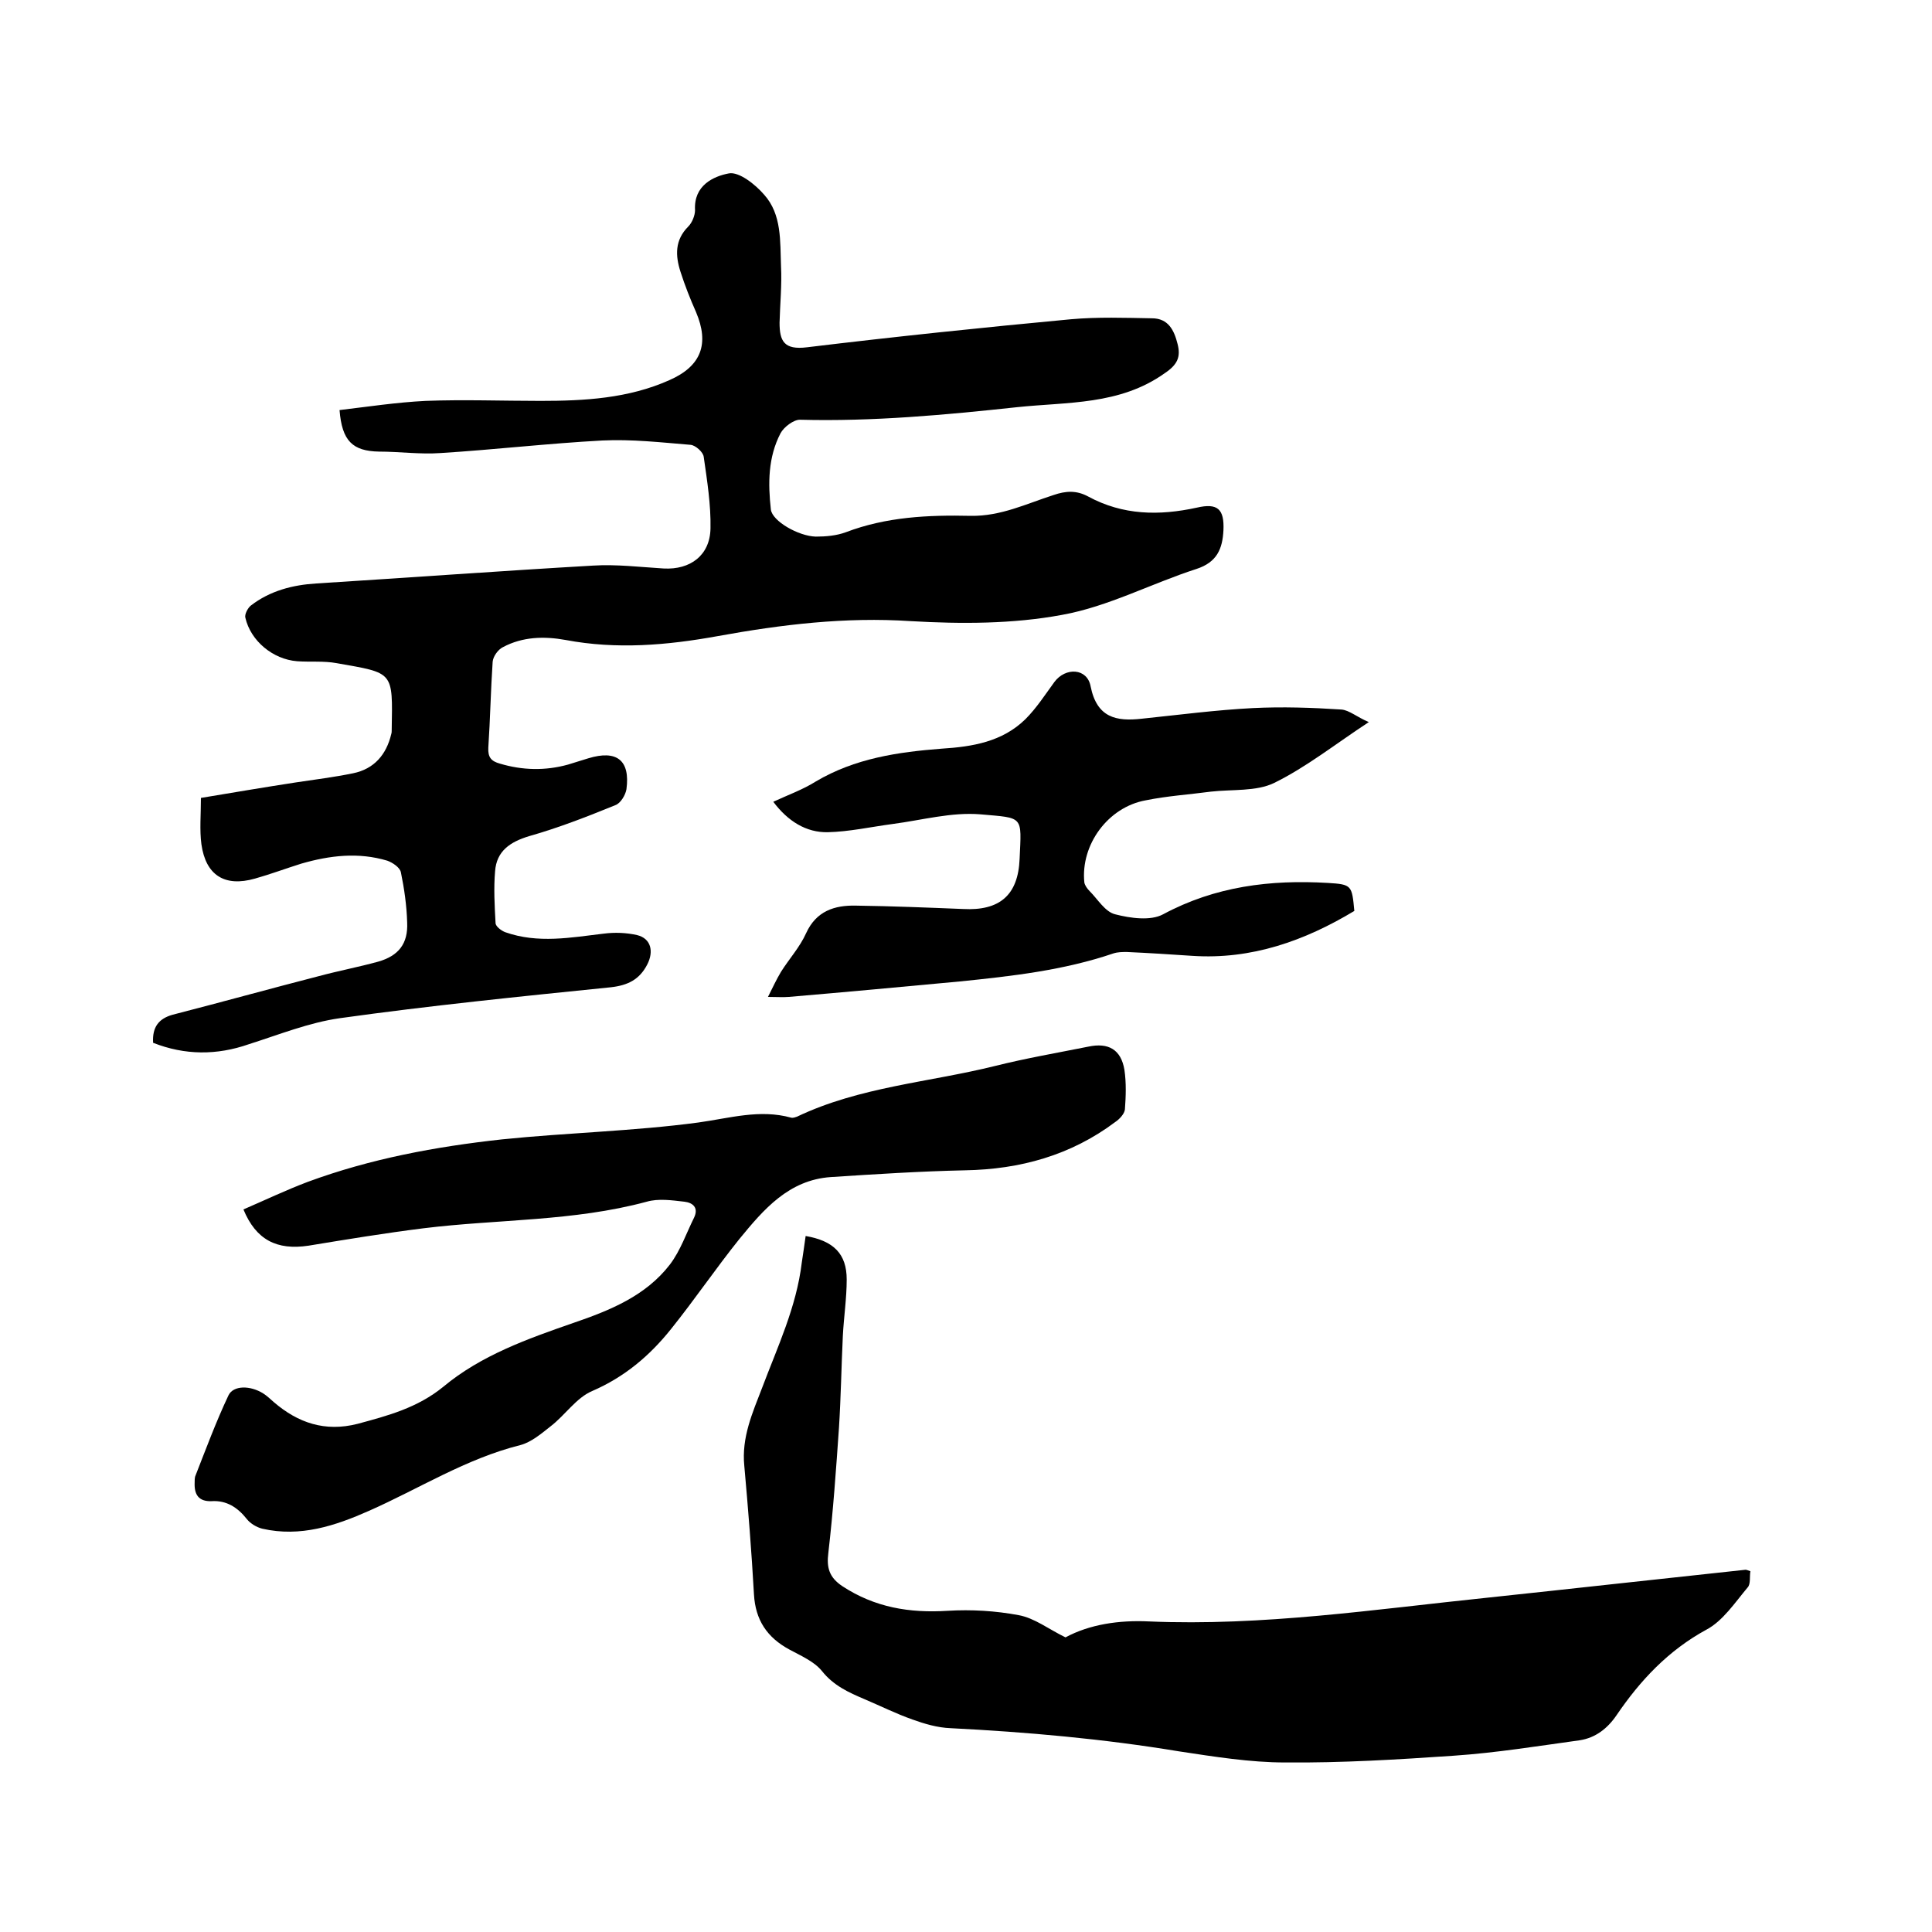
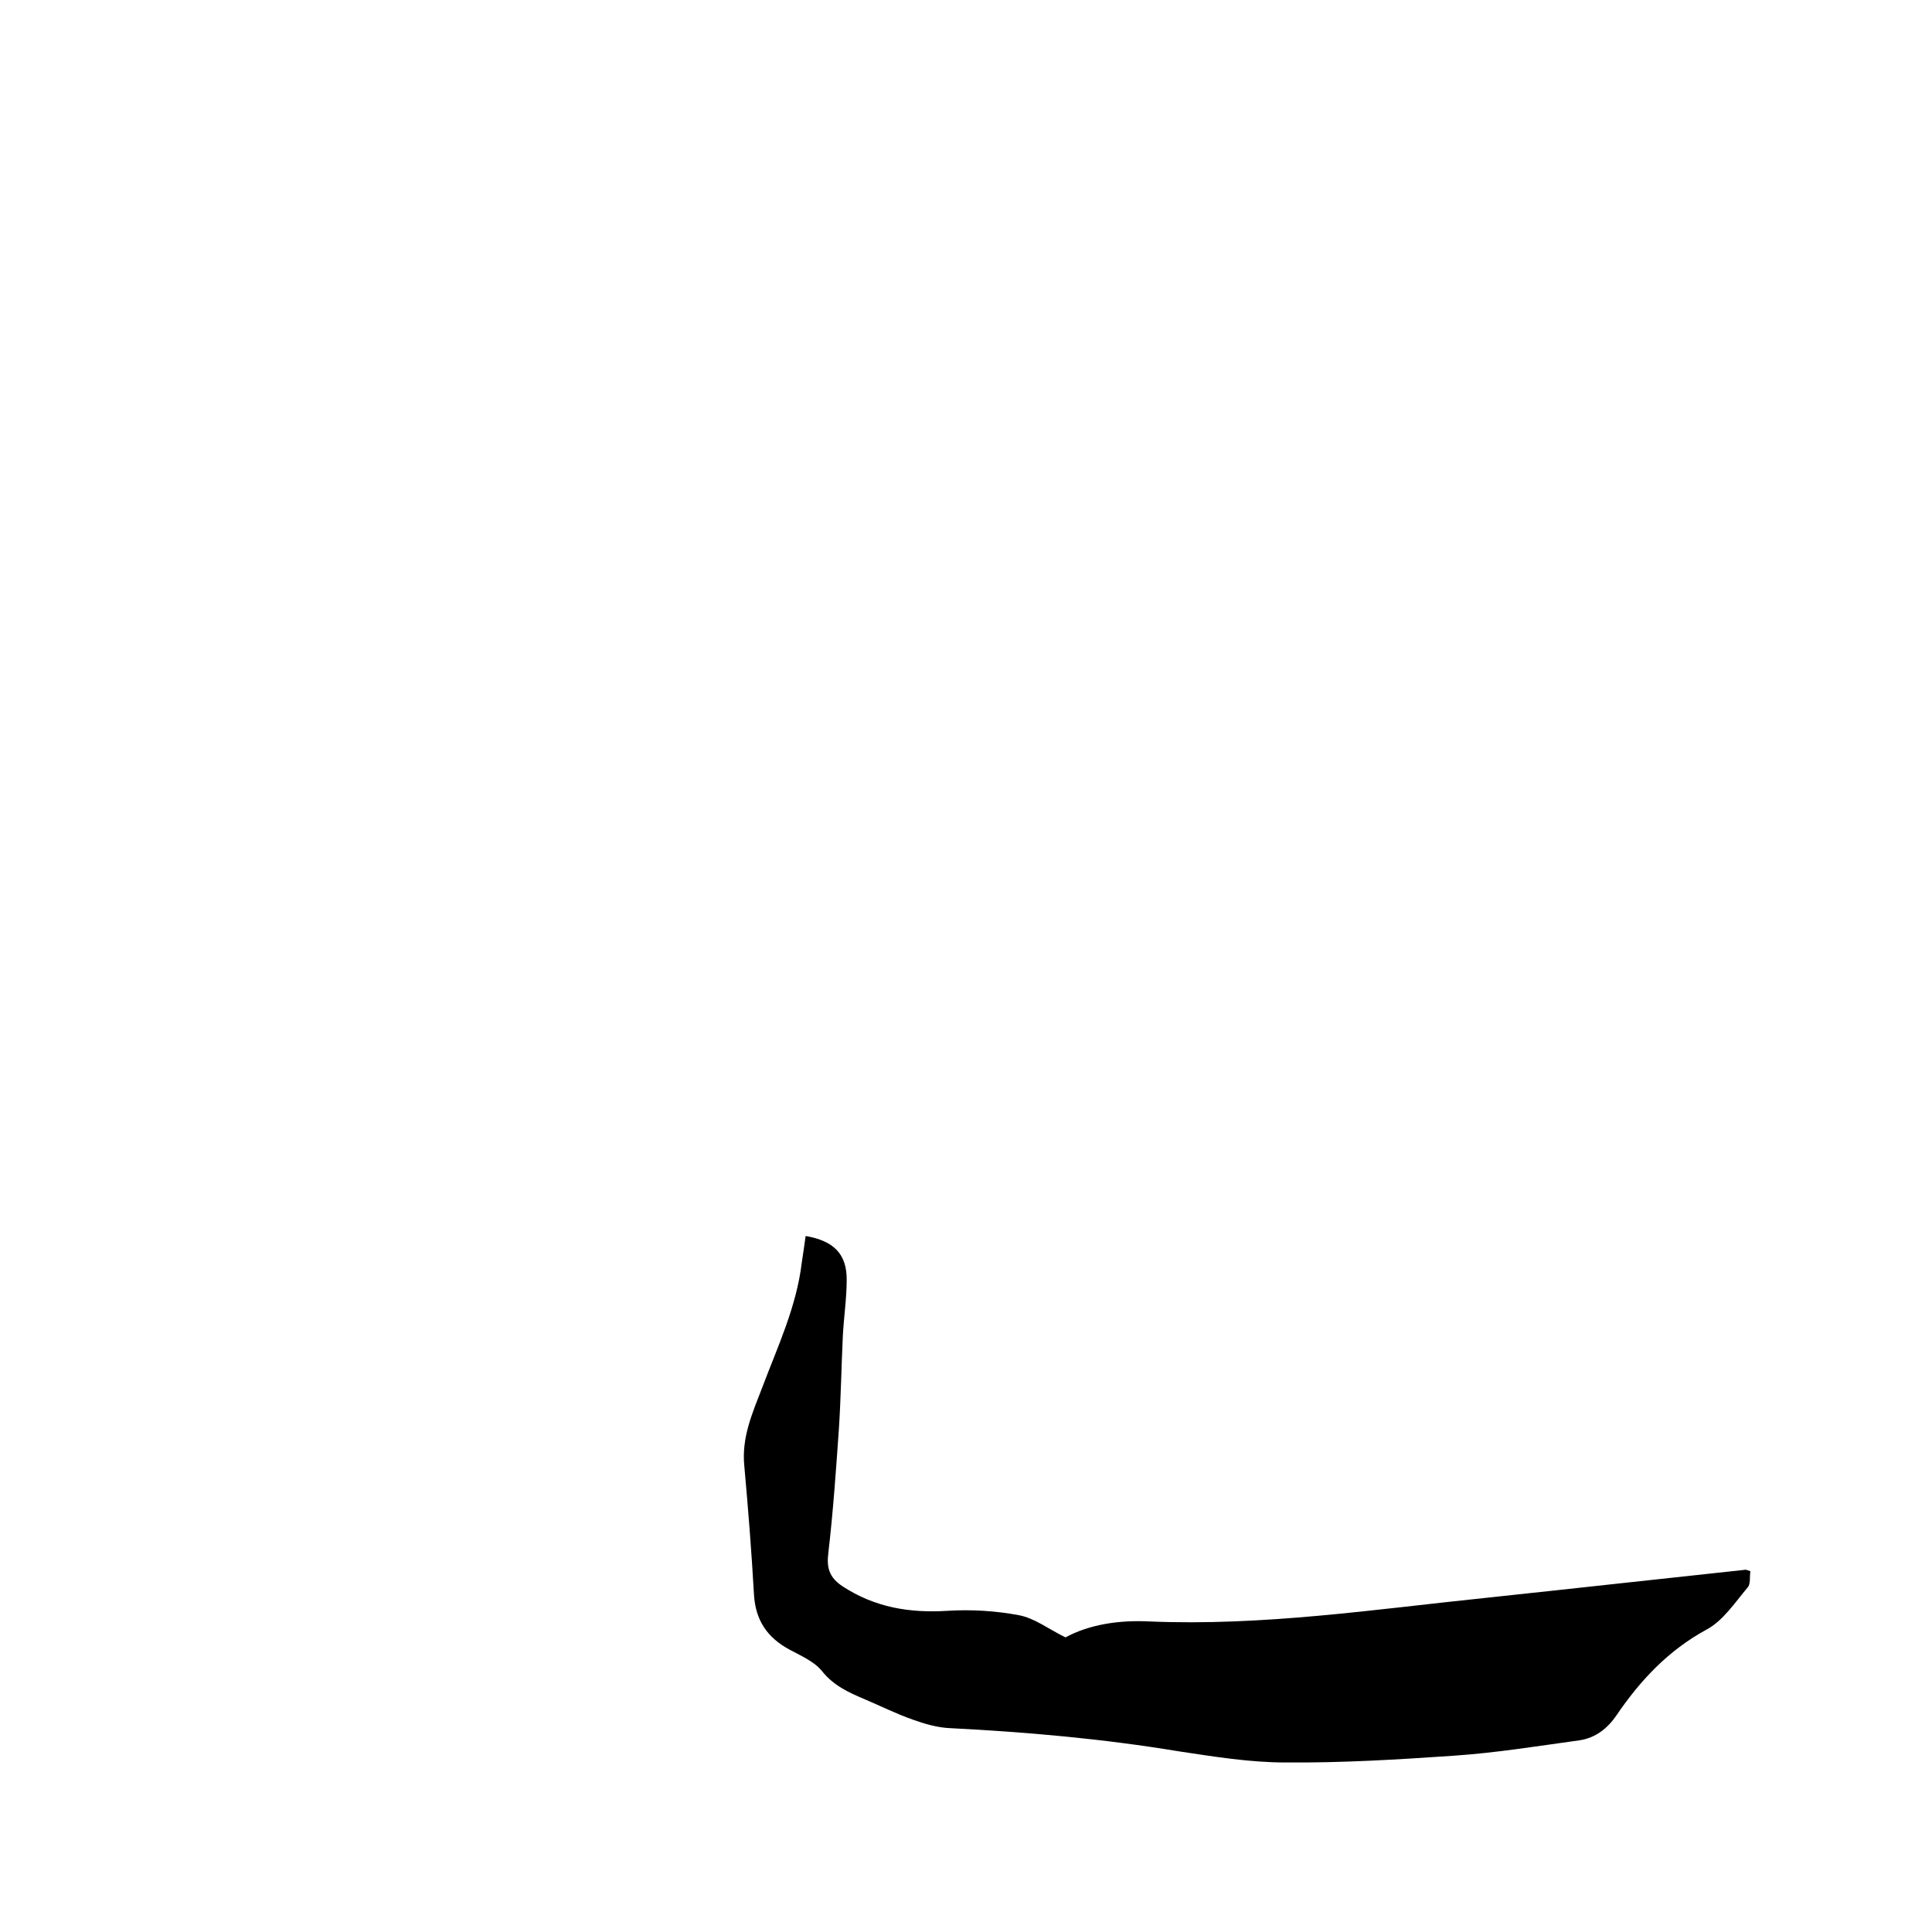
<svg xmlns="http://www.w3.org/2000/svg" enable-background="new 0 0 400 400" viewBox="0 0 400 400">
-   <path d="m31.7 215.9c-.2-3.3 1.2-5 4-5.8 10.1-2.6 20.2-5.4 30.3-8 4.1-1.1 8.3-1.9 12.3-3 4.2-1.2 6.2-3.7 6-8.1-.1-3.5-.6-7-1.3-10.4-.2-1-1.7-2-2.8-2.4-6-1.8-11.9-1.1-17.8.6-3.2 1-6.4 2.2-9.6 3.1-6.3 1.8-10.2-.7-11.1-7.1-.4-3-.1-6.1-.1-9.6 6.6-1.1 13.1-2.2 19.6-3.2 4-.6 8-1.1 11.9-1.9 4.4-.9 6.9-3.9 7.9-8.1.1-.3.1-.6.1-.9.2-12.2.5-11.7-11.4-13.8-2.7-.5-5.5-.2-8.2-.4-5-.4-9.6-4.2-10.7-9-.2-.7.5-2 1.1-2.5 4-3.1 8.7-4.3 13.6-4.6 19.1-1.2 38.2-2.6 57.3-3.7 4.8-.3 9.7.3 14.6.6 5.5.3 9.6-2.7 9.7-8.3.1-4.9-.7-9.9-1.4-14.8-.1-1-1.7-2.4-2.7-2.5-6.1-.5-12.2-1.2-18.3-.9-11.2.6-22.3 1.9-33.5 2.6-4.2.3-8.5-.3-12.7-.3-5.5-.1-7.7-2.2-8.2-8.6 5.9-.7 11.8-1.6 17.8-1.9 7.9-.3 15.9 0 23.8 0 9.1 0 18.2-.5 26.7-4.3 6.6-2.9 8.3-7.5 5.5-14.1-1.2-2.7-2.3-5.5-3.2-8.3-1.1-3.4-1.2-6.6 1.6-9.4.8-.8 1.4-2.3 1.4-3.4-.3-5.1 3.8-7 7-7.6 2.1-.4 5.5 2.3 7.3 4.4 3.7 4.1 3.3 9.7 3.5 14.8.2 3.9-.2 7.8-.3 11.7 0 3.8.9 5.7 5.7 5.1 18.2-2.2 36.4-4.1 54.6-5.8 5.6-.5 11.2-.3 16.8-.2 3.4 0 4.6 2.5 5.3 5.3.7 2.7 0 4.3-2.7 6.1-9.3 6.6-20.1 5.9-30.5 7-14.9 1.6-29.9 3-45 2.6-1.3 0-3.3 1.5-4 2.8-2.6 5-2.6 10.4-2 15.8.3 2.4 5.7 5.5 9.3 5.6 2.1 0 4.3-.2 6.2-.9 8.4-3.2 17.1-3.6 25.9-3.4 6.2.1 11.5-2.5 17.1-4.3 2.6-.9 4.8-1 7.2.3 7.2 3.9 14.7 4 22.5 2.3 4.3-1 5.7.3 5.5 4.7-.2 3.8-1.3 6.6-5.6 8-9.3 3-18.3 7.8-27.8 9.5-10.2 1.9-20.9 1.9-31.3 1.3-13.6-.9-26.8.7-40 3.1-10.5 1.9-20.9 2.8-31.5.8-4.4-.8-8.9-.7-13 1.5-1 .5-2 1.9-2.1 3-.4 5.9-.5 11.8-.9 17.8-.1 2 .6 2.8 2.4 3.3 4.7 1.4 9.4 1.5 14.1.2 1.4-.4 2.8-.9 4.2-1.3 5.9-1.8 8.7.4 7.9 6.4-.2 1.2-1.2 2.9-2.3 3.3-5.9 2.4-11.8 4.7-17.8 6.4-4 1.2-6.8 3.1-7.1 7.3-.3 3.5-.1 7.1.1 10.7 0 .7 1.2 1.6 2 1.9 6.8 2.4 13.6 1.1 20.4.3 2.3-.3 4.7-.2 6.9.3 2.9.7 3.5 3.4 2.1 6.1-1.6 3.1-4 4.3-7.5 4.7-18.7 1.9-37.5 3.8-56.1 6.4-6.4.9-12.6 3.4-18.9 5.4-6.6 2.3-13.2 2.3-19.8-.3z" />
  <path d="m166.8 255.9c5.8 1 8.5 3.7 8.5 9 0 3.9-.6 7.8-.8 11.7-.3 6.3-.4 12.7-.8 19-.6 8.6-1.2 17.3-2.2 25.9-.4 3.1.2 5.1 2.9 6.9 6.7 4.4 13.9 5.6 21.8 5.1 4.9-.3 9.9 0 14.7.9 3.3.6 6.2 2.9 9.7 4.6 5-2.7 11.1-3.6 17.3-3.3 23.5 1 46.7-2.5 69.9-4.9 17.9-1.9 35.8-3.9 53.6-5.8.2 0 .4.1 1 .3-.2 1.1.1 2.7-.6 3.4-2.6 3.1-5.1 6.9-8.5 8.7-7.9 4.3-13.7 10.5-18.6 17.7-1.9 2.8-4.4 4.7-7.6 5.2-8.7 1.2-17.3 2.6-26.1 3.2-11.6.8-23.2 1.5-34.9 1.4-7.3 0-14.7-1.2-22-2.3-15.7-2.6-31.5-4-47.3-4.8-2.7-.1-5.4-.9-7.9-1.8-3.4-1.2-6.6-2.8-9.9-4.2s-6.4-2.8-8.8-5.8c-1.6-2-4.4-3.2-6.8-4.5-4.6-2.5-7-6.1-7.3-11.4-.5-8.9-1.2-17.7-2-26.6-.6-5.9 1.7-11 3.7-16.2 3.2-8.5 7.1-16.7 8.2-25.9.3-1.8.5-3.5.8-5.5z" />
-   <path d="m50.4 250.4c4.4-1.9 8.8-4 13.3-5.7 13-4.8 26.5-7.3 40.2-8.8 13.6-1.4 27.3-1.7 40.7-3.5 6.5-.9 12.7-2.8 19.2-1 .4.1.9-.1 1.2-.2 13-6.2 27.3-7.1 41-10.5 6.4-1.6 12.8-2.7 19.3-4 4.2-.9 6.8.6 7.5 4.8.4 2.7.3 5.5.1 8.2-.1.9-1.1 2-2 2.6-9.2 6.9-19.7 9.8-31.1 10-9.3.2-18.6.8-27.8 1.4-8.7.6-13.9 6.7-18.9 12.8-4.9 6.1-9.3 12.6-14.2 18.7-4.4 5.5-9.6 9.9-16.3 12.8-3.3 1.4-5.6 5-8.6 7.3-1.9 1.5-4 3.3-6.3 3.9-11.2 2.8-20.9 9-31.3 13.6-7 3.1-14.2 5.5-22.1 3.7-1.2-.3-2.5-1.1-3.2-2-1.9-2.4-4.2-3.9-7.3-3.7-2.7.1-3.6-1.4-3.5-3.8 0-.4 0-.9.1-1.3 2.2-5.6 4.3-11.3 6.9-16.8 1-2.1 4.5-2.1 7.2-.4.8.5 1.5 1.2 2.2 1.8 5 4.3 10.6 6.2 17.3 4.5 6.3-1.7 12.4-3.3 17.8-7.7 7.8-6.5 17.4-9.9 26.9-13.2 7.6-2.6 15-5.6 20-12.1 2.2-2.9 3.4-6.5 5-9.7 1-2.1-.3-3.1-2-3.3-2.6-.3-5.4-.7-7.8 0-15.2 4.1-30.8 3.6-46.2 5.5-8 1-15.9 2.3-23.8 3.6-6.6 1-10.9-1.2-13.5-7.5z" />
-   <path d="m283.4 149.5c-7 4.6-12.9 9.3-19.6 12.6-3.7 1.8-8.7 1.3-13.1 1.8-4.5.6-9.1.9-13.5 1.8-7.8 1.4-13.5 9.2-12.7 17 .1.6.6 1.3 1.1 1.8 1.7 1.7 3.2 4.3 5.3 4.8 3.1.8 7.3 1.4 9.9 0 10.8-5.8 22.2-7.2 34.1-6.5 5 .3 5 .5 5.5 5.8-10.3 6.2-21.3 10.1-33.5 9.3-4.5-.3-9.1-.6-13.6-.8-.9 0-1.9 0-2.8.3-10.3 3.5-21 4.7-31.8 5.8-11.8 1.1-23.6 2.2-35.4 3.2-1.2.1-2.5 0-4.3 0 1-2 1.8-3.7 2.7-5.2 1.7-2.7 3.9-5.1 5.2-8 2.1-4.6 5.9-5.8 10.3-5.7 7.4.1 14.8.4 22.2.7 7.5.4 11.4-2.8 11.7-10.4.4-9 .9-8.4-8.1-9.2-6-.5-12.1 1.2-18.2 2-4.5.6-9 1.6-13.4 1.7-4.5.1-8.3-2.3-11.3-6.3 3-1.4 6.1-2.5 8.8-4.2 8.1-4.8 17-6.1 26.1-6.8 6.3-.4 12.5-1.4 17.3-6.1 2.3-2.3 4.1-5.1 6-7.7 2.3-3.1 6.8-2.9 7.5.9 1.3 6.5 5.3 7.3 10.6 6.7 7.7-.8 15.3-1.8 23-2.2 6.1-.3 12.2-.1 18.3.3 1.6.1 3.3 1.6 5.7 2.6z" />
</svg>